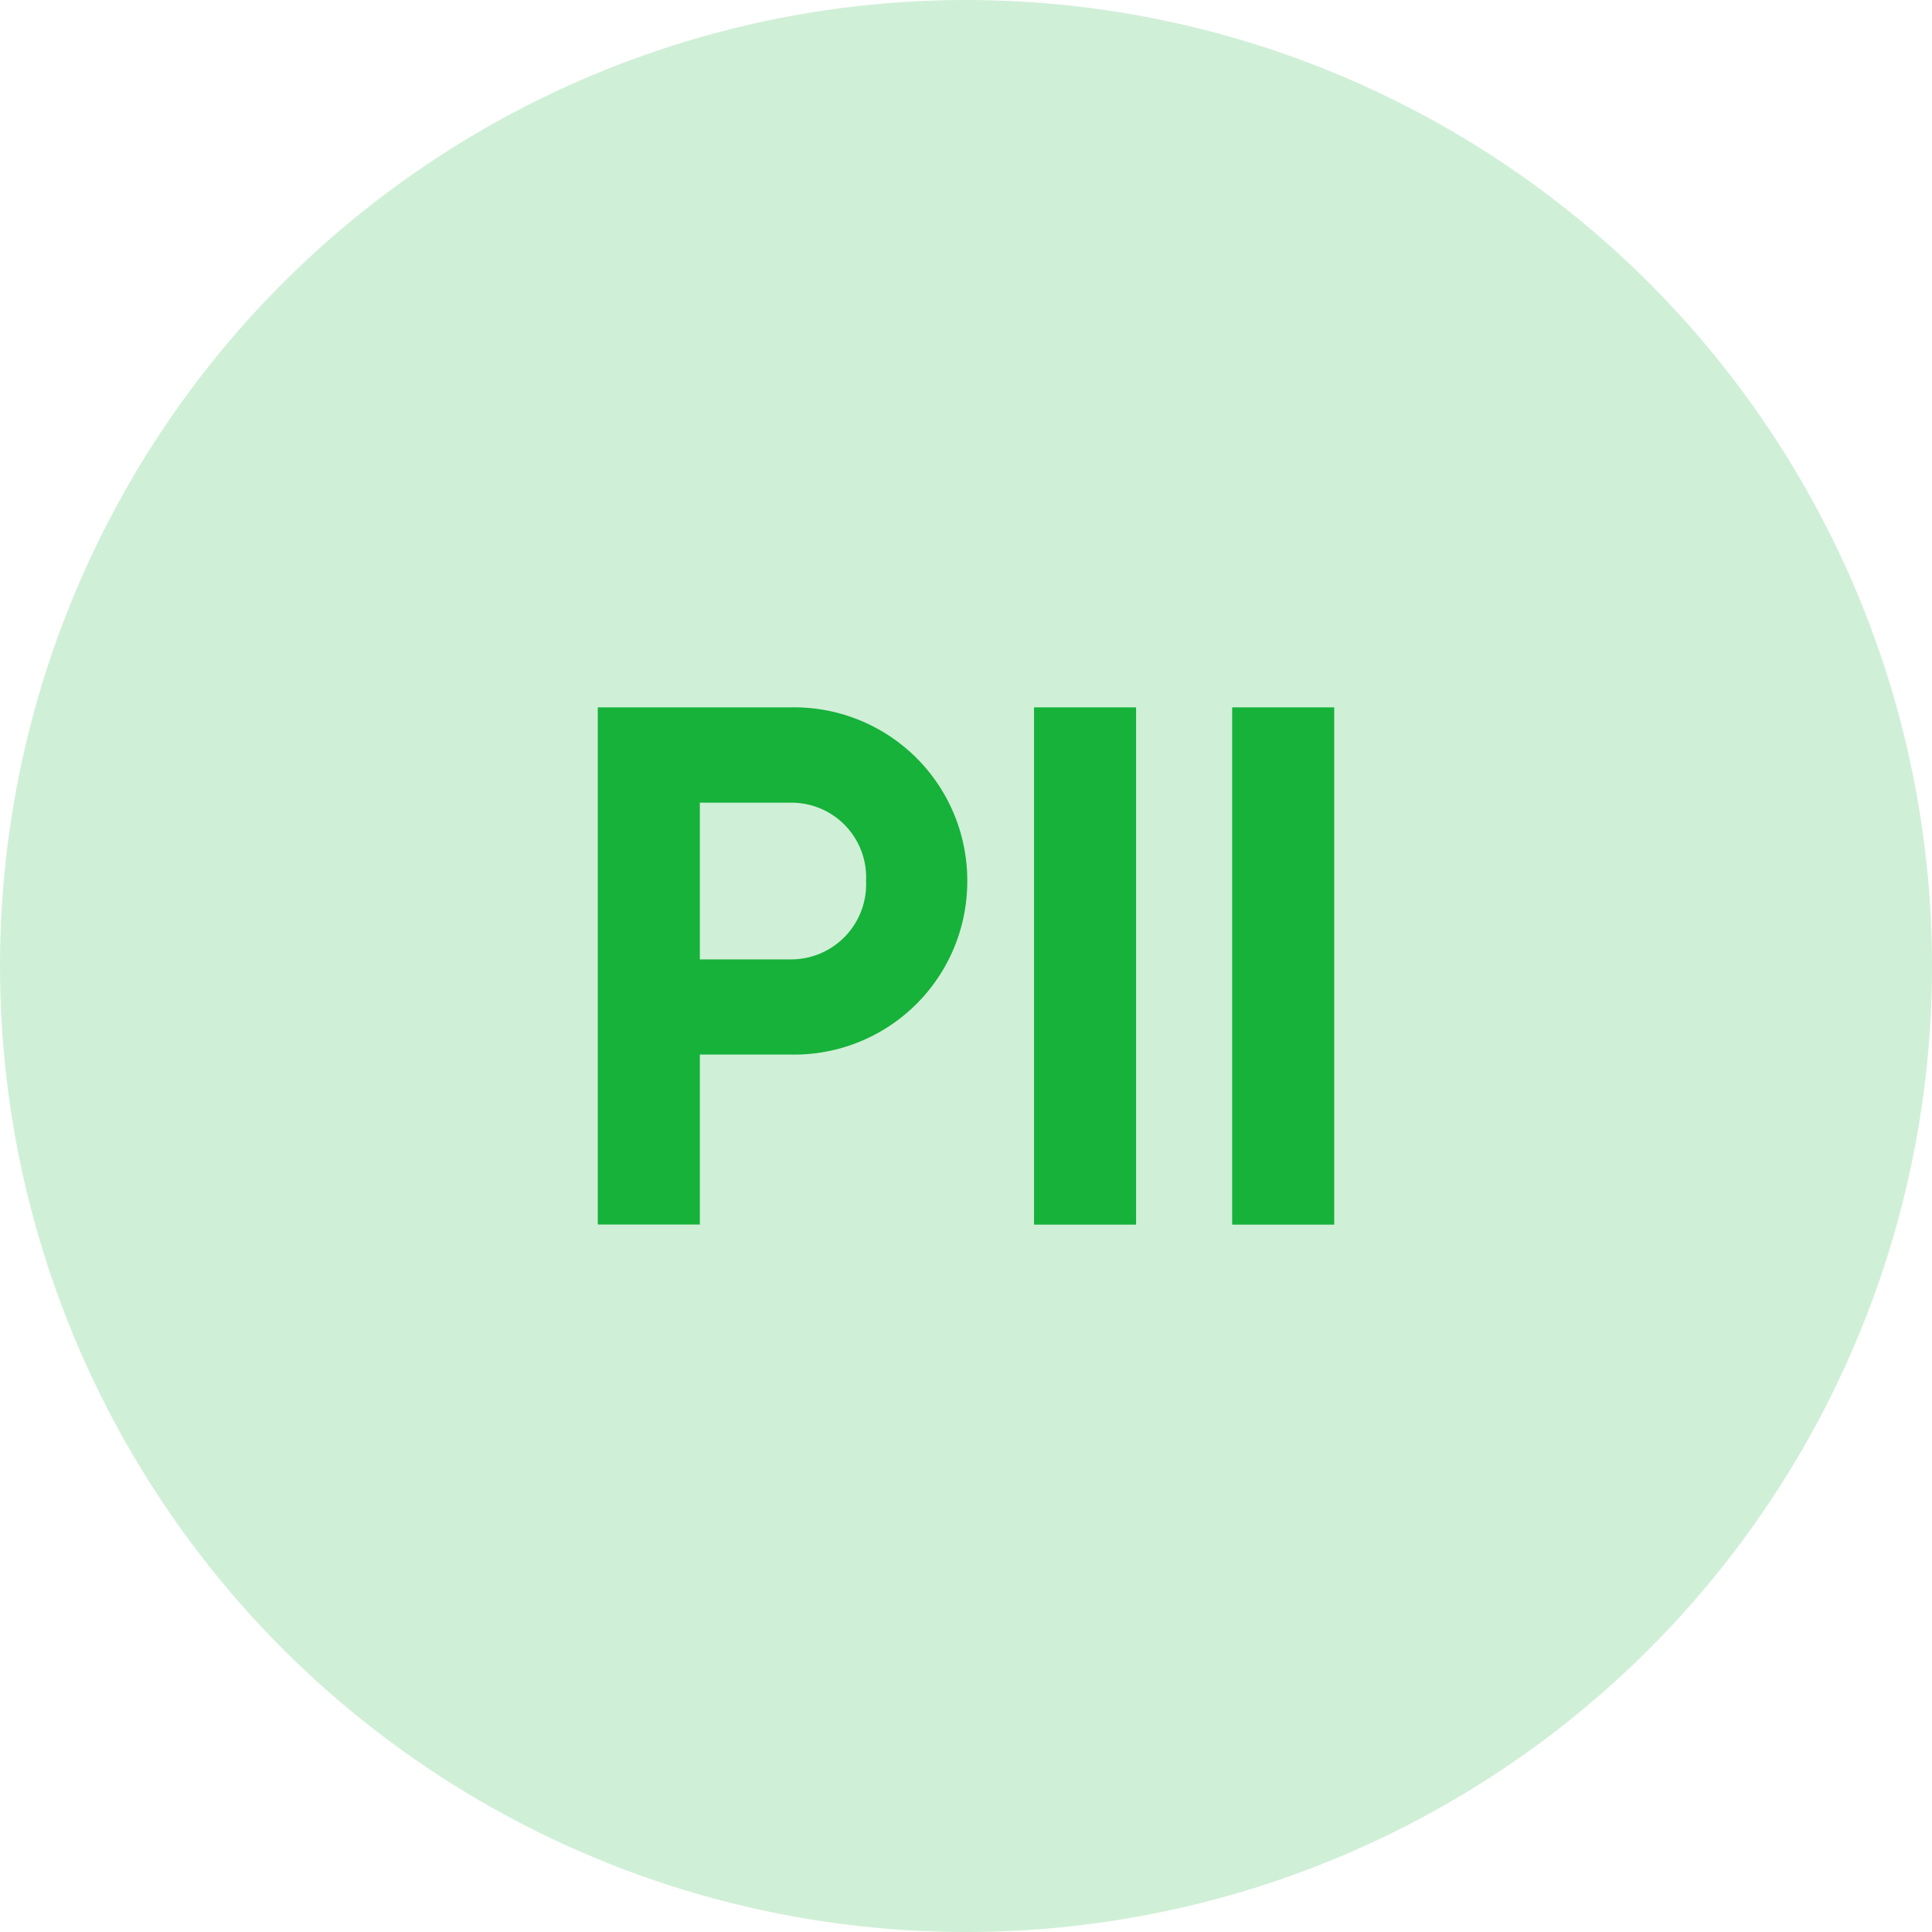
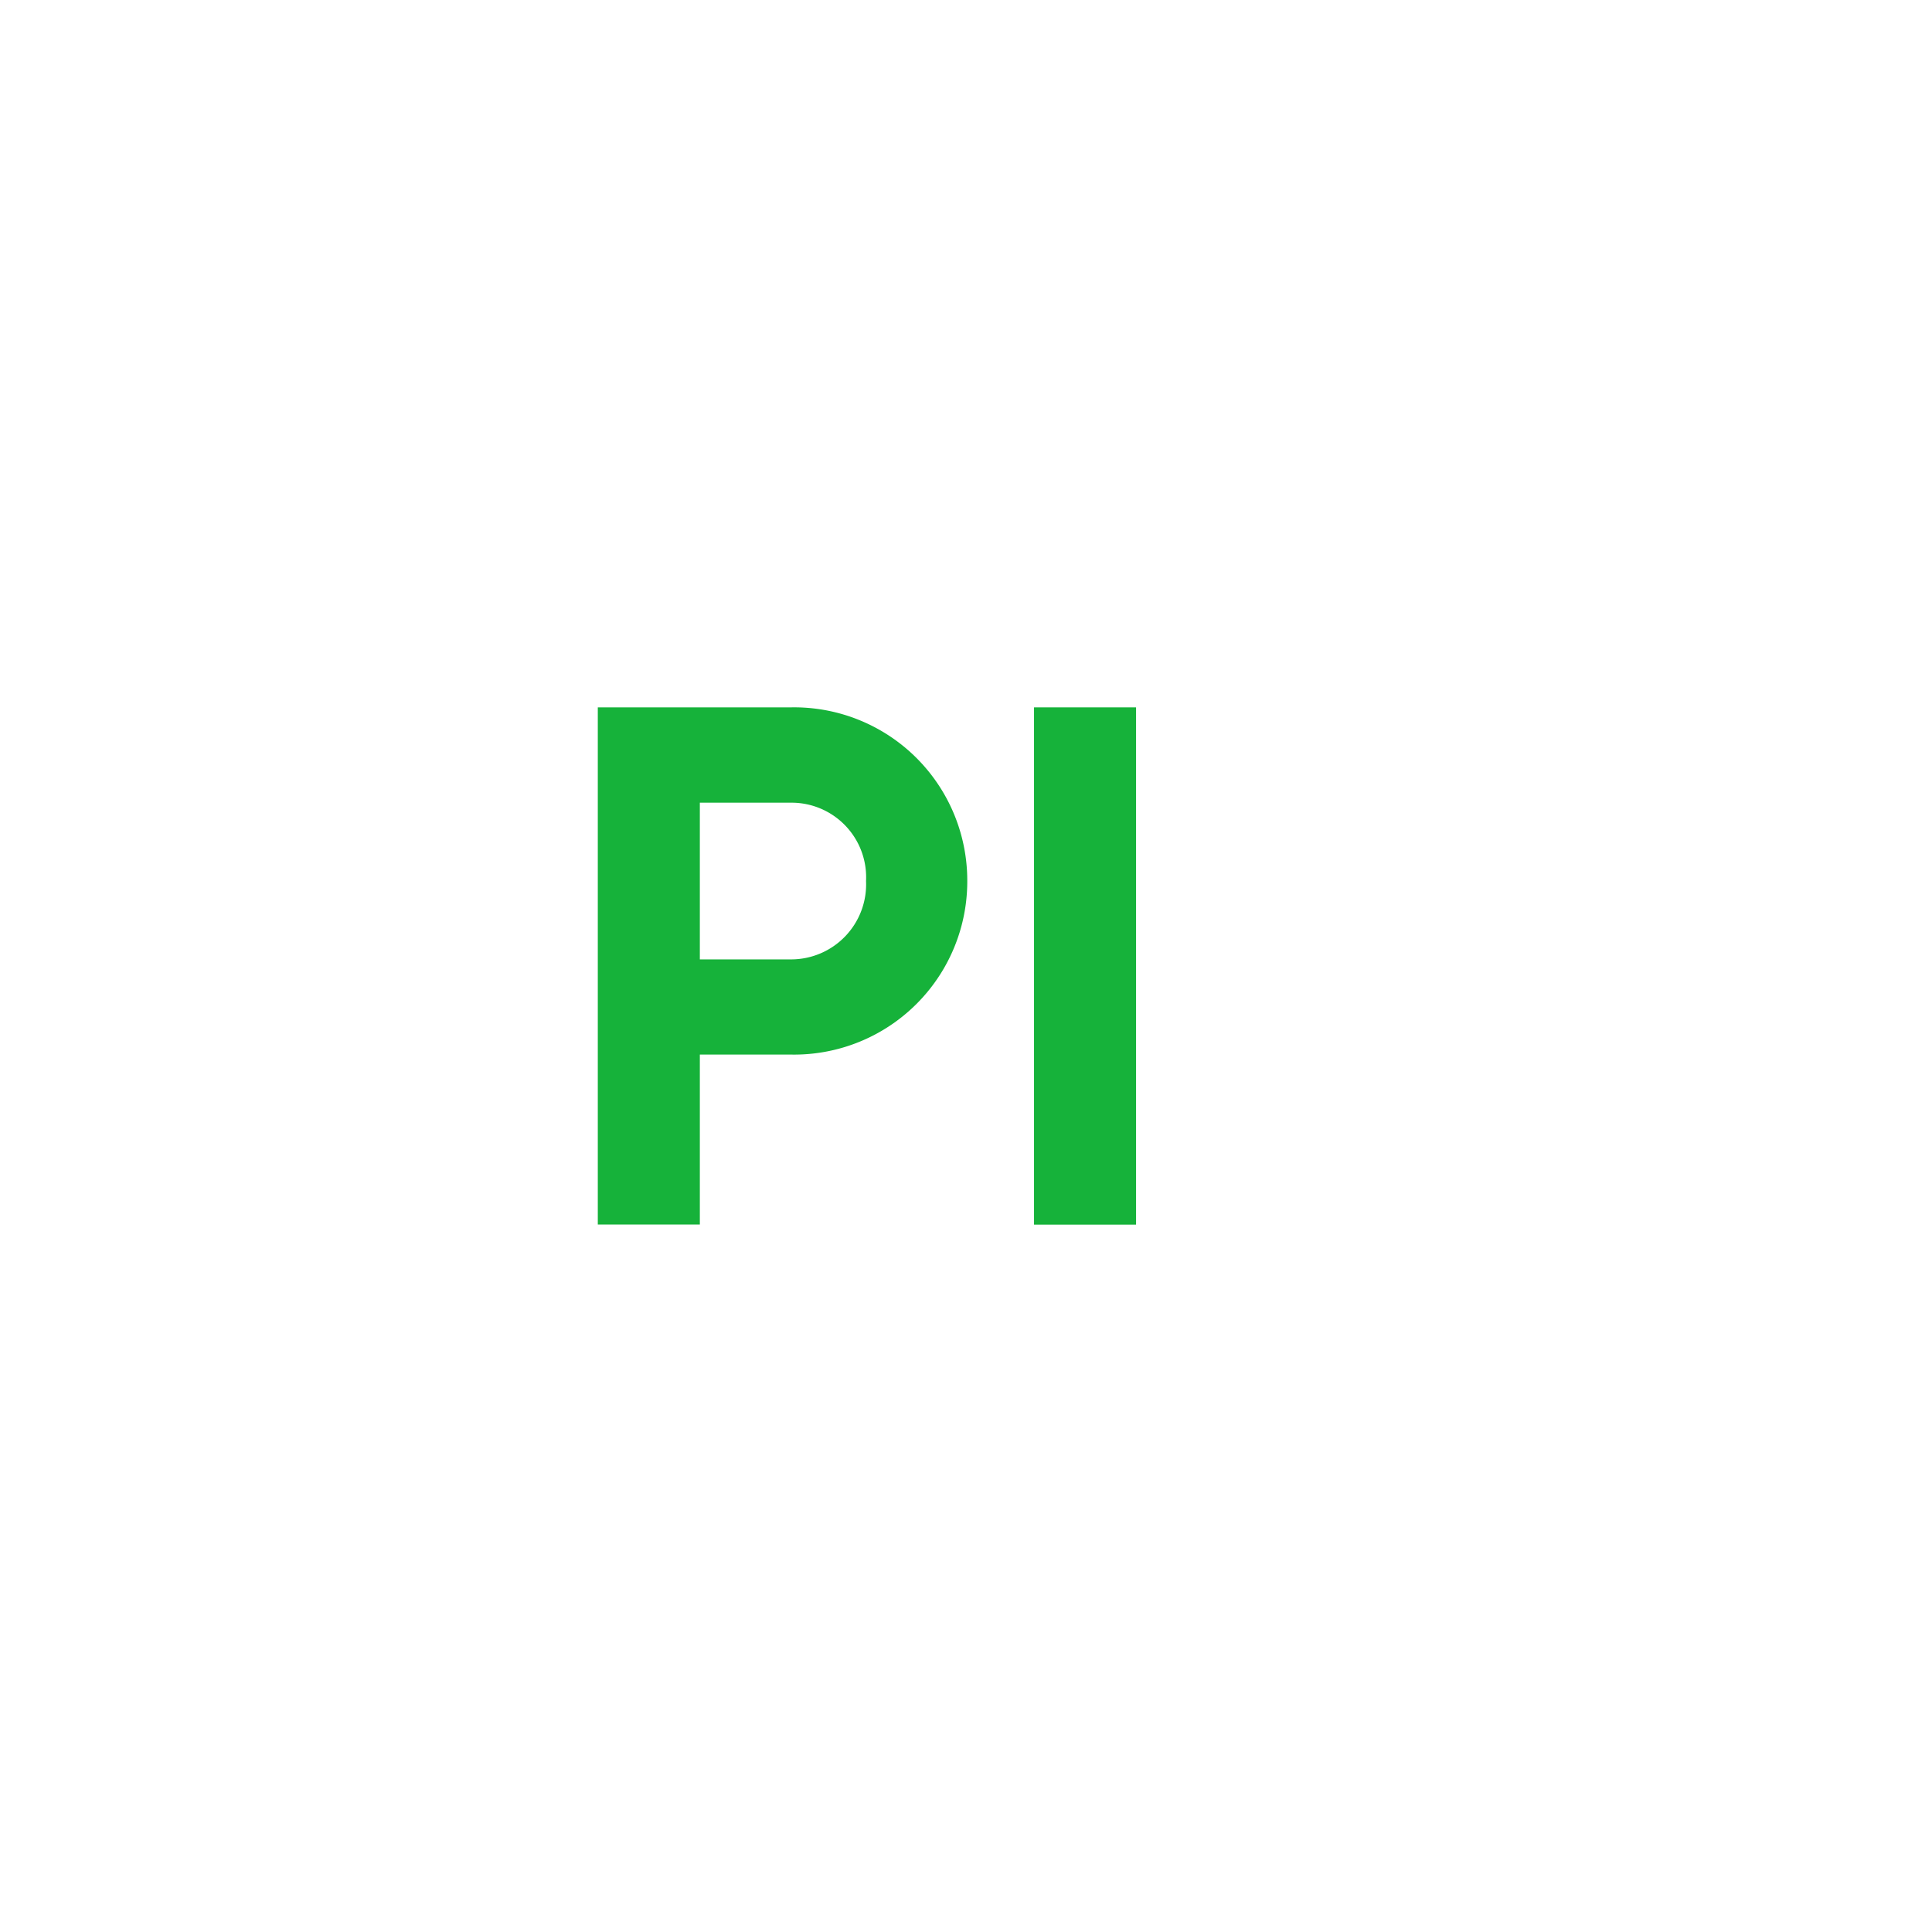
<svg xmlns="http://www.w3.org/2000/svg" id="PII" width="38" height="38" viewBox="0 0 38 38">
-   <circle id="Ellipse_71" data-name="Ellipse 71" cx="19" cy="19" r="19" fill="#16b23a" opacity="0.2" />
  <g id="Group_1568" data-name="Group 1568" transform="translate(11.758 13.913)">
    <path id="Path_3691" data-name="Path 3691" d="M50.041-67.714A3.406,3.406,0,0,1,46.568-64.3H44.781v3.343H42.774V-71.129h3.794A3.406,3.406,0,0,1,50.041-67.714Zm-1.991,0a1.467,1.467,0,0,0-1.482-1.54H44.781v3.082h1.787A1.476,1.476,0,0,0,48.05-67.714Z" transform="translate(-42.774 71.129)" fill="#16b23a" />
    <path id="Path_3692" data-name="Path 3692" d="M51.861-71.129v10.174H49.854V-71.129Z" transform="translate(-41.274 71.129)" fill="#16b23a" />
-     <path id="Path_3693" data-name="Path 3693" d="M55.077-71.129v10.174H53.07V-71.129Z" transform="translate(-40.593 71.129)" fill="#16b23a" />
+     <path id="Path_3693" data-name="Path 3693" d="M55.077-71.129v10.174V-71.129Z" transform="translate(-40.593 71.129)" fill="#16b23a" />
  </g>
</svg>